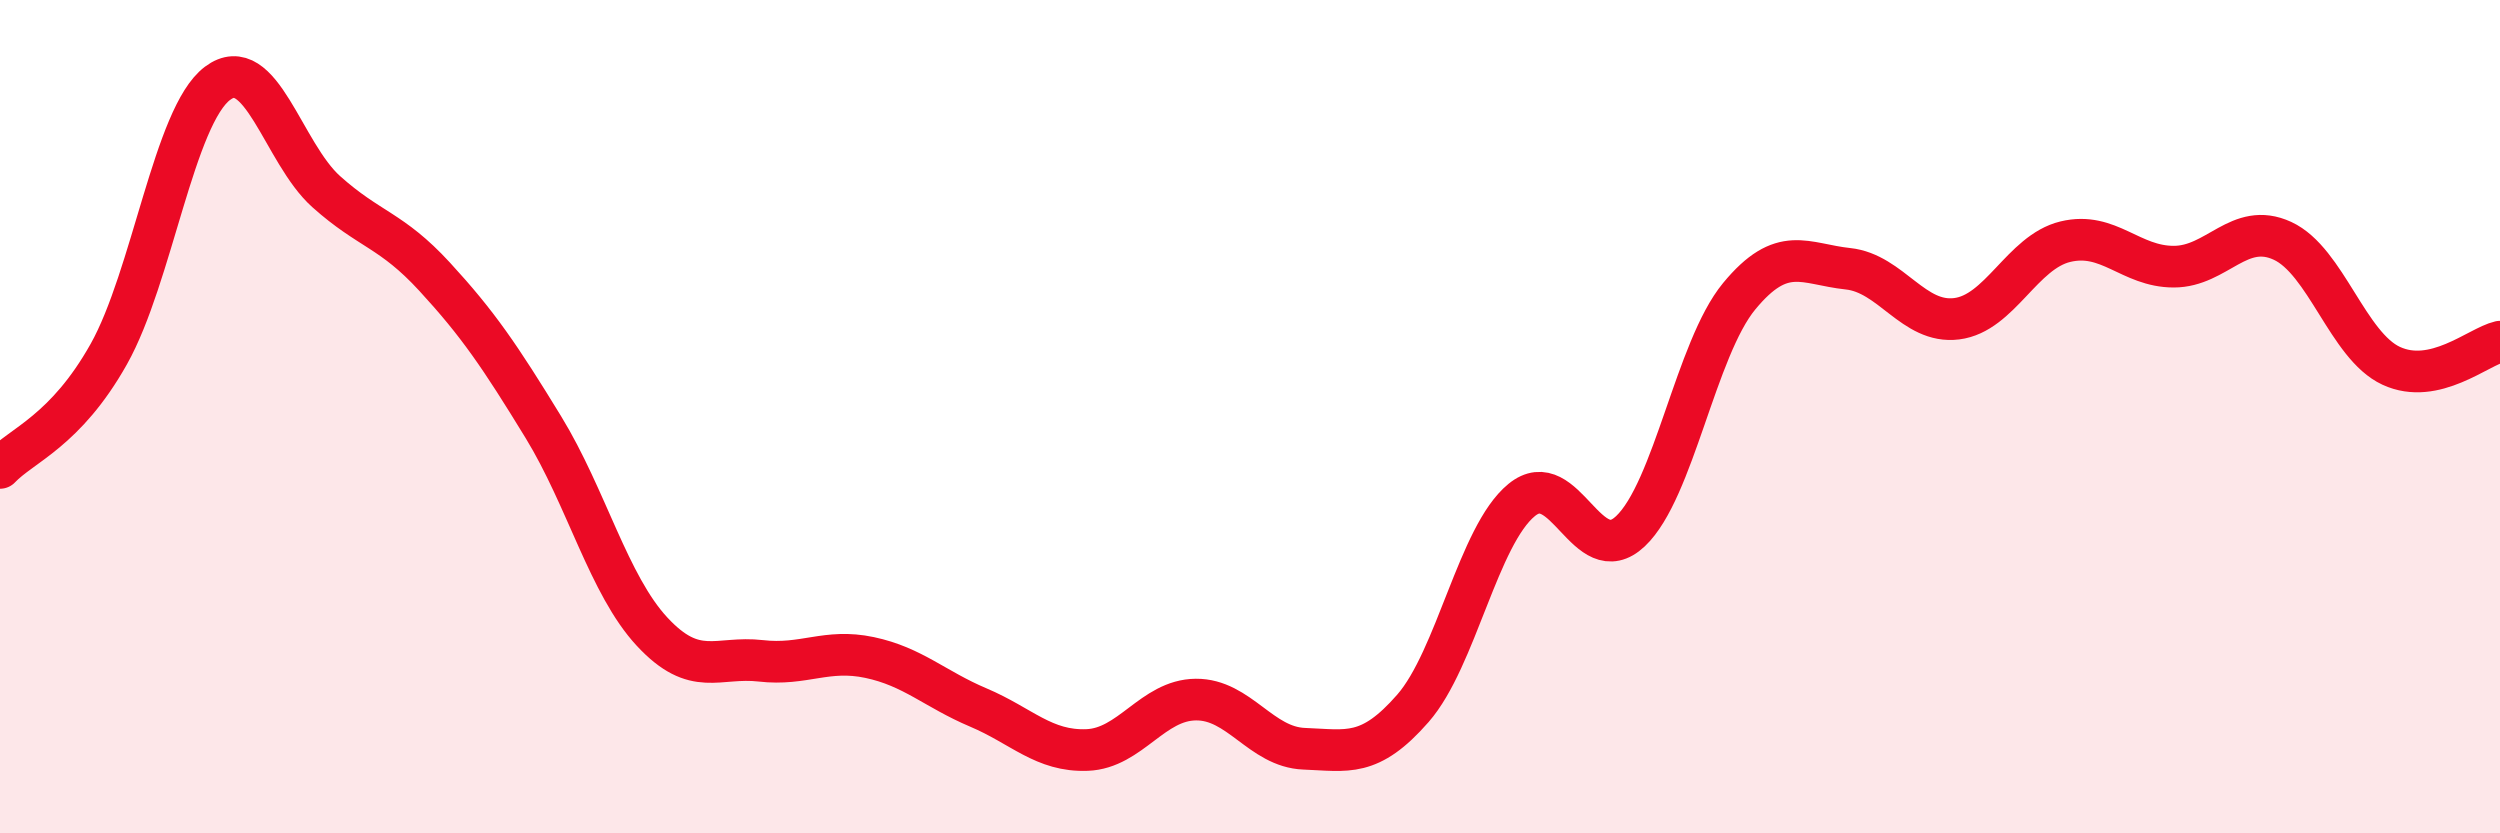
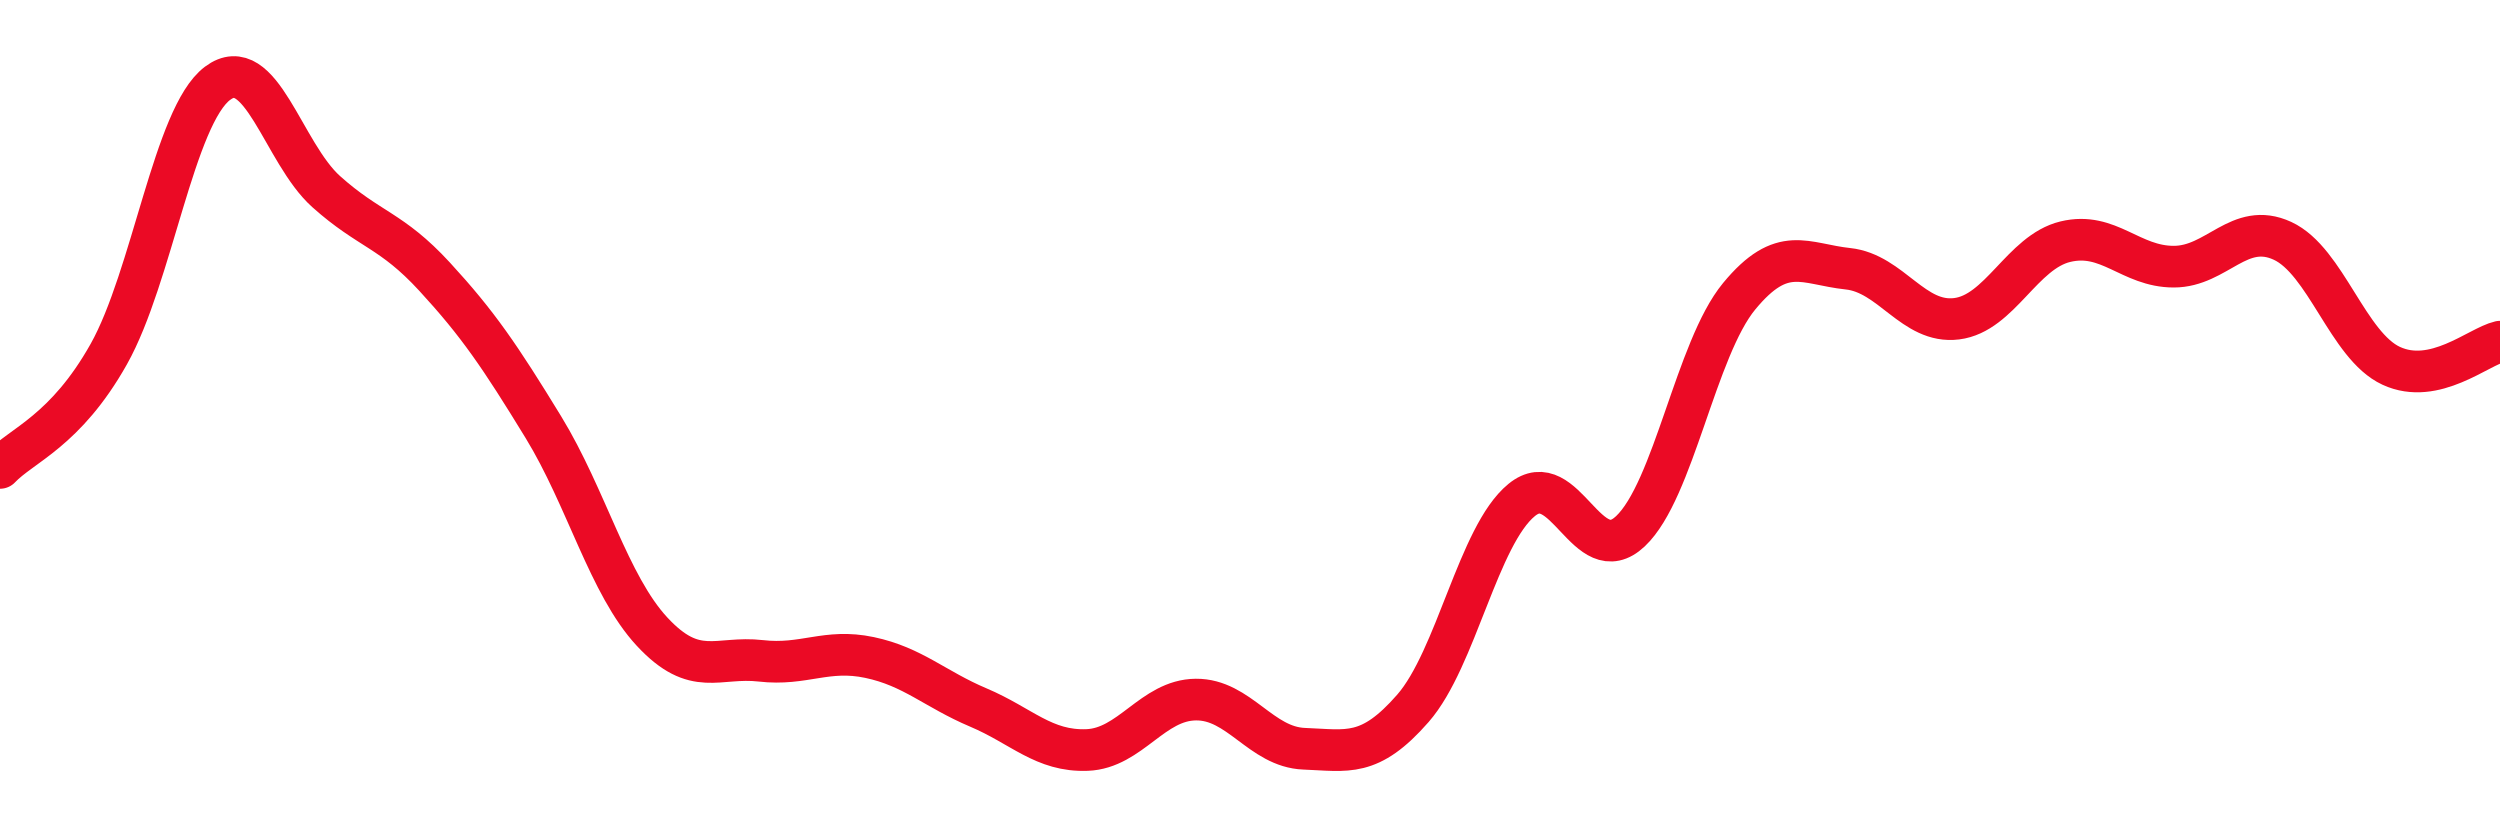
<svg xmlns="http://www.w3.org/2000/svg" width="60" height="20" viewBox="0 0 60 20">
-   <path d="M 0,11.23 C 0.52,10.68 1.57,10.35 2.61,8.5 C 3.65,6.65 4.18,2.78 5.22,2 C 6.26,1.22 6.79,3.67 7.83,4.6 C 8.87,5.53 9.39,5.51 10.43,6.64 C 11.47,7.77 12,8.55 13.04,10.25 C 14.08,11.95 14.61,14.04 15.65,15.16 C 16.69,16.28 17.22,15.74 18.26,15.86 C 19.3,15.98 19.83,15.56 20.87,15.78 C 21.91,16 22.44,16.54 23.48,16.98 C 24.52,17.42 25.05,18.04 26.09,18 C 27.13,17.96 27.66,16.8 28.7,16.79 C 29.74,16.78 30.26,17.93 31.3,17.97 C 32.34,18.01 32.87,18.19 33.91,17 C 34.95,15.81 35.48,12.85 36.52,12 C 37.56,11.15 38.09,13.73 39.13,12.75 C 40.17,11.77 40.7,8.37 41.74,7.11 C 42.78,5.85 43.31,6.34 44.35,6.45 C 45.39,6.56 45.92,7.78 46.96,7.65 C 48,7.52 48.53,6.05 49.57,5.8 C 50.61,5.55 51.13,6.4 52.17,6.4 C 53.21,6.4 53.74,5.3 54.78,5.78 C 55.82,6.26 56.35,8.3 57.39,8.78 C 58.43,9.26 59.48,8.32 60,8.2L60 20L0 20Z" fill="#EB0A25" opacity="0.1" stroke-linecap="round" stroke-linejoin="round" />
  <path d="M 0,11.23 C 0.52,10.68 1.57,10.35 2.61,8.5 C 3.65,6.65 4.18,2.78 5.22,2 C 6.26,1.22 6.79,3.67 7.83,4.6 C 8.87,5.53 9.39,5.51 10.43,6.64 C 11.47,7.77 12,8.55 13.04,10.25 C 14.08,11.95 14.61,14.04 15.65,15.16 C 16.69,16.28 17.22,15.74 18.26,15.86 C 19.3,15.98 19.83,15.56 20.87,15.78 C 21.91,16 22.44,16.54 23.48,16.98 C 24.52,17.42 25.05,18.04 26.09,18 C 27.13,17.96 27.66,16.8 28.7,16.79 C 29.74,16.78 30.26,17.93 31.3,17.97 C 32.34,18.01 32.87,18.19 33.91,17 C 34.95,15.81 35.48,12.85 36.52,12 C 37.56,11.15 38.09,13.73 39.13,12.75 C 40.17,11.77 40.7,8.37 41.74,7.11 C 42.78,5.85 43.31,6.34 44.35,6.45 C 45.39,6.56 45.92,7.78 46.96,7.65 C 48,7.52 48.53,6.05 49.57,5.8 C 50.61,5.55 51.13,6.4 52.17,6.4 C 53.21,6.4 53.74,5.3 54.78,5.78 C 55.82,6.26 56.35,8.3 57.39,8.78 C 58.43,9.26 59.48,8.32 60,8.2" stroke="#EB0A25" stroke-width="1" fill="none" stroke-linecap="round" stroke-linejoin="round" />
</svg>